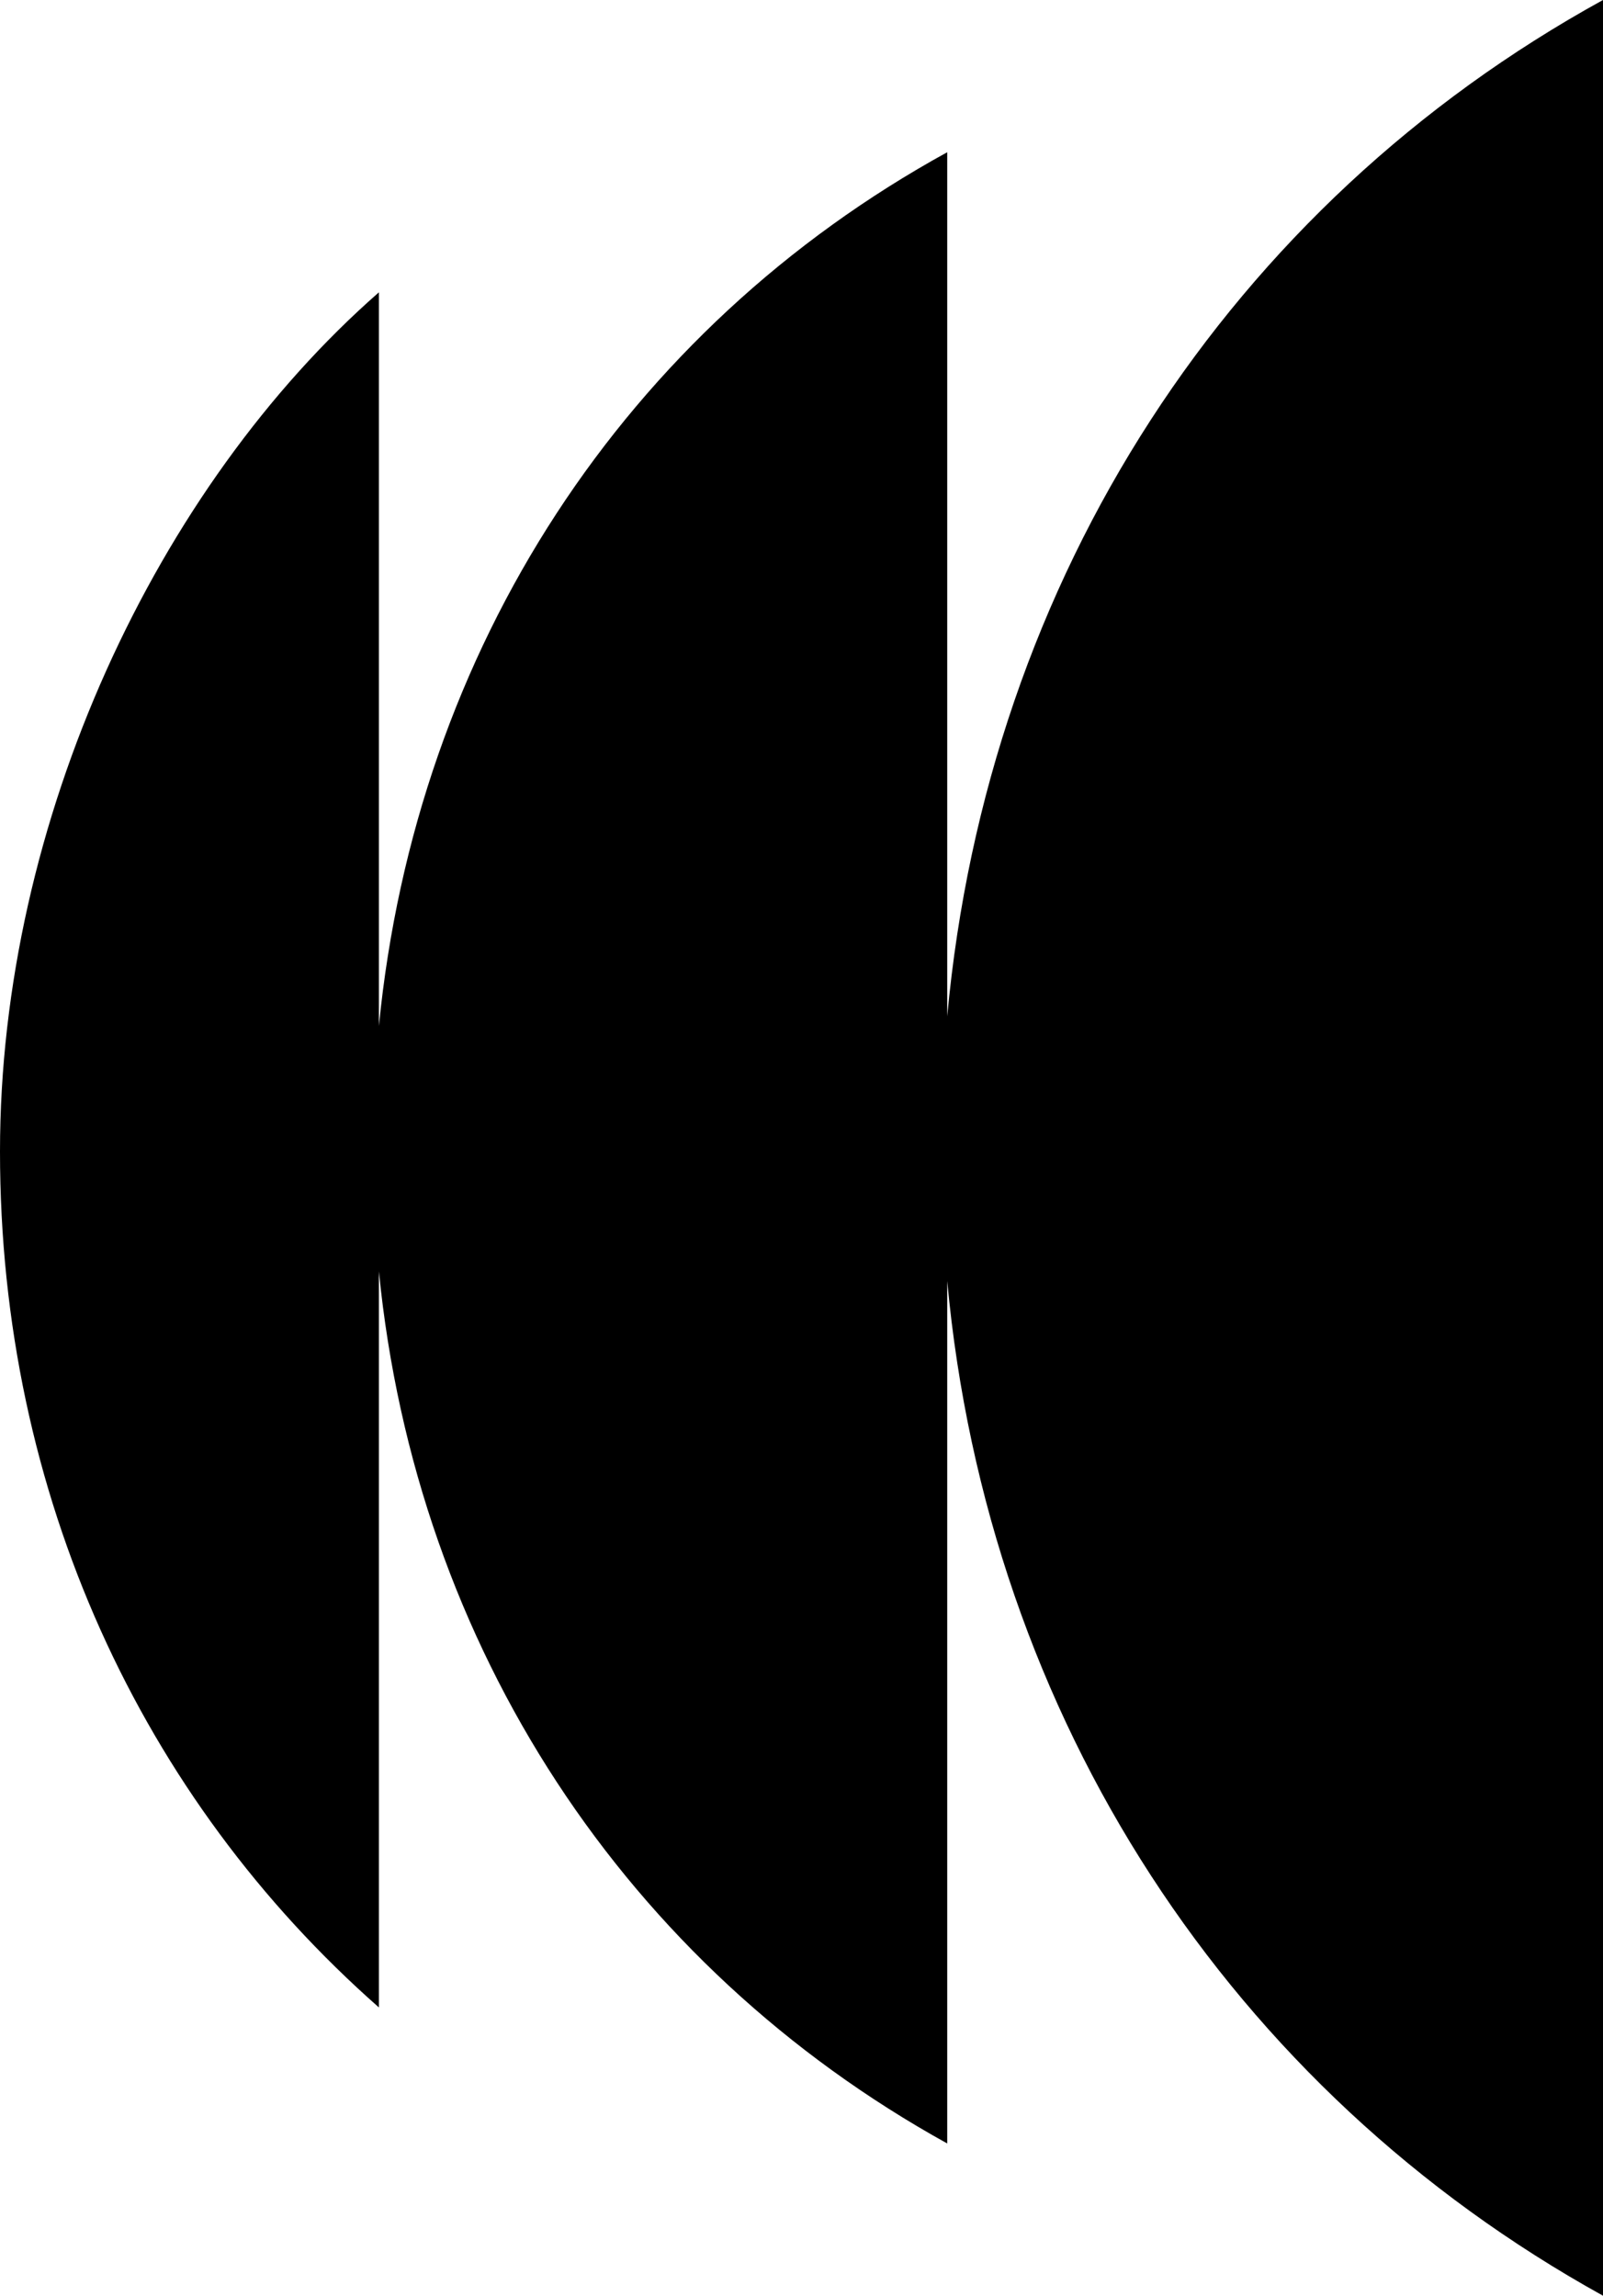
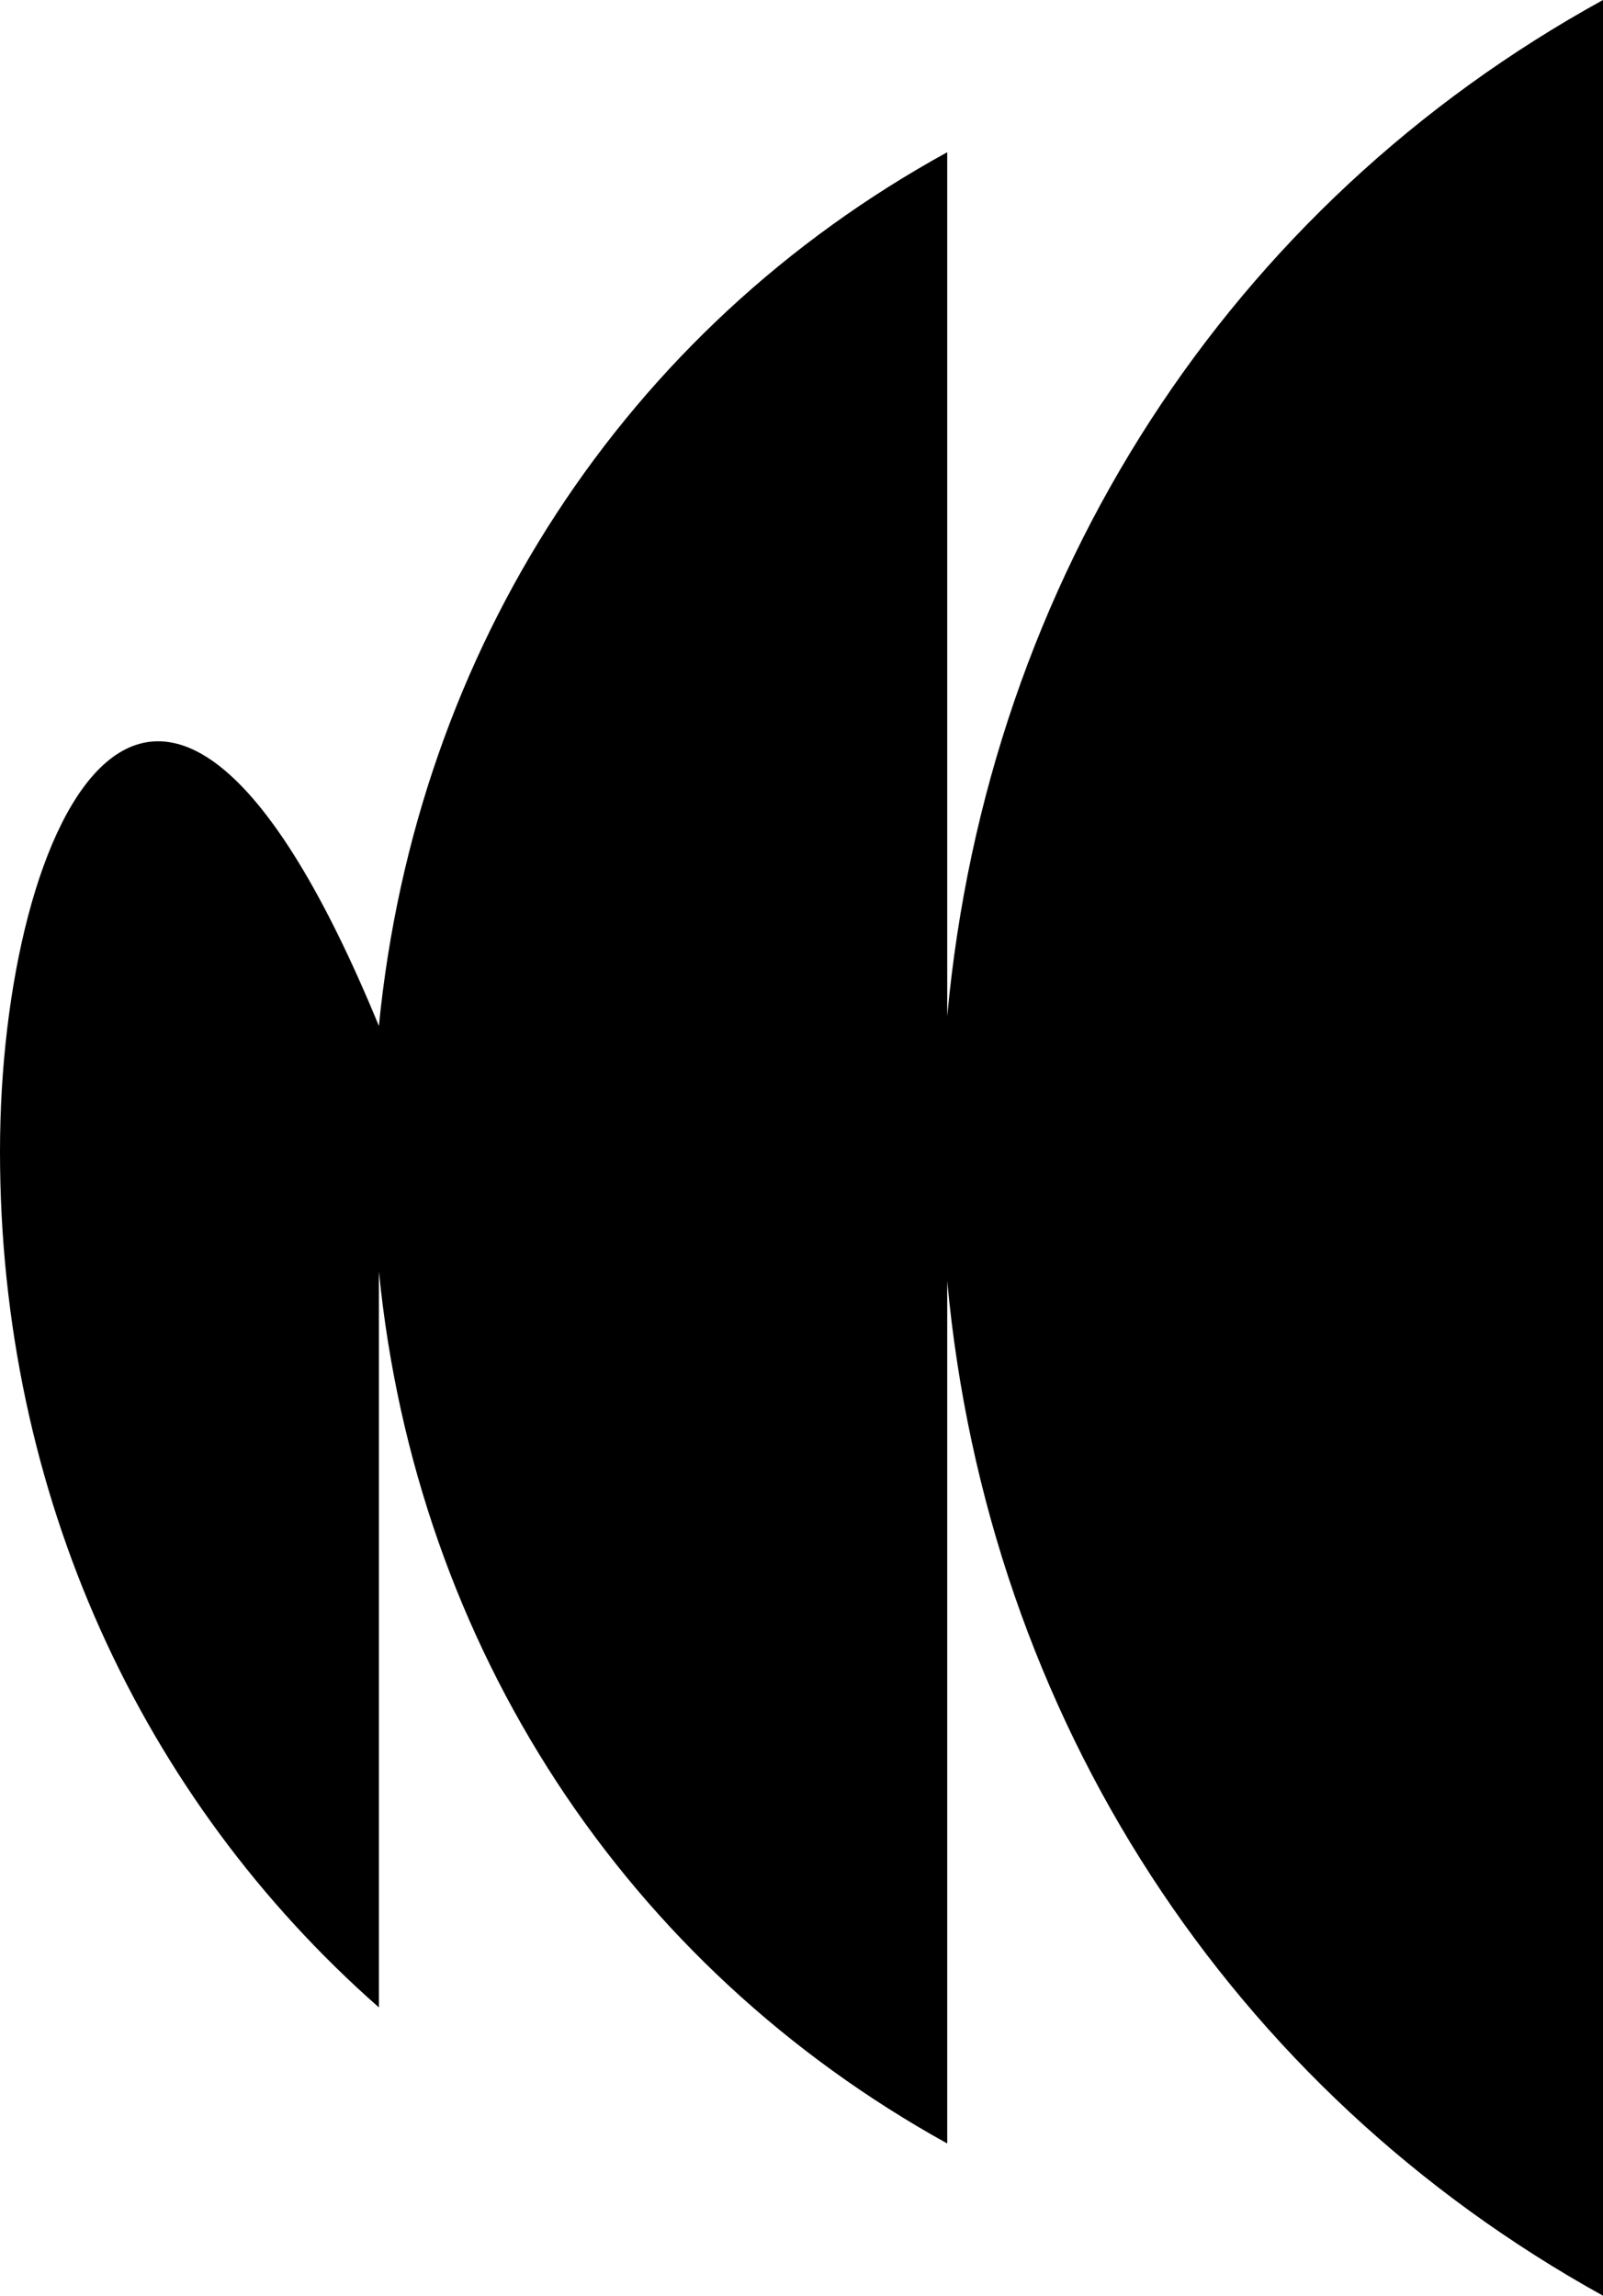
<svg xmlns="http://www.w3.org/2000/svg" version="1.1" id="Lager_1" x="0px" y="0px" viewBox="0 0 198 283.5" style="enable-background:new 0 0 198 283.5;" xml:space="preserve">
-   <path d="M117,125.5V18.8C77.3,40.6,51.4,80,46.8,126.7V36.1C19.4,60.1,0,101.3,0,142.2c0,42.4,17.5,79.9,46.8,105.7V157  c4.6,46.5,30.6,85.8,70.2,107.7V158.2c5,54.1,35.1,99.9,81,125.3V0C152,25.3,122,71.2,117,125.5z" />
+   <path d="M117,125.5V18.8C77.3,40.6,51.4,80,46.8,126.7C19.4,60.1,0,101.3,0,142.2c0,42.4,17.5,79.9,46.8,105.7V157  c4.6,46.5,30.6,85.8,70.2,107.7V158.2c5,54.1,35.1,99.9,81,125.3V0C152,25.3,122,71.2,117,125.5z" />
</svg>